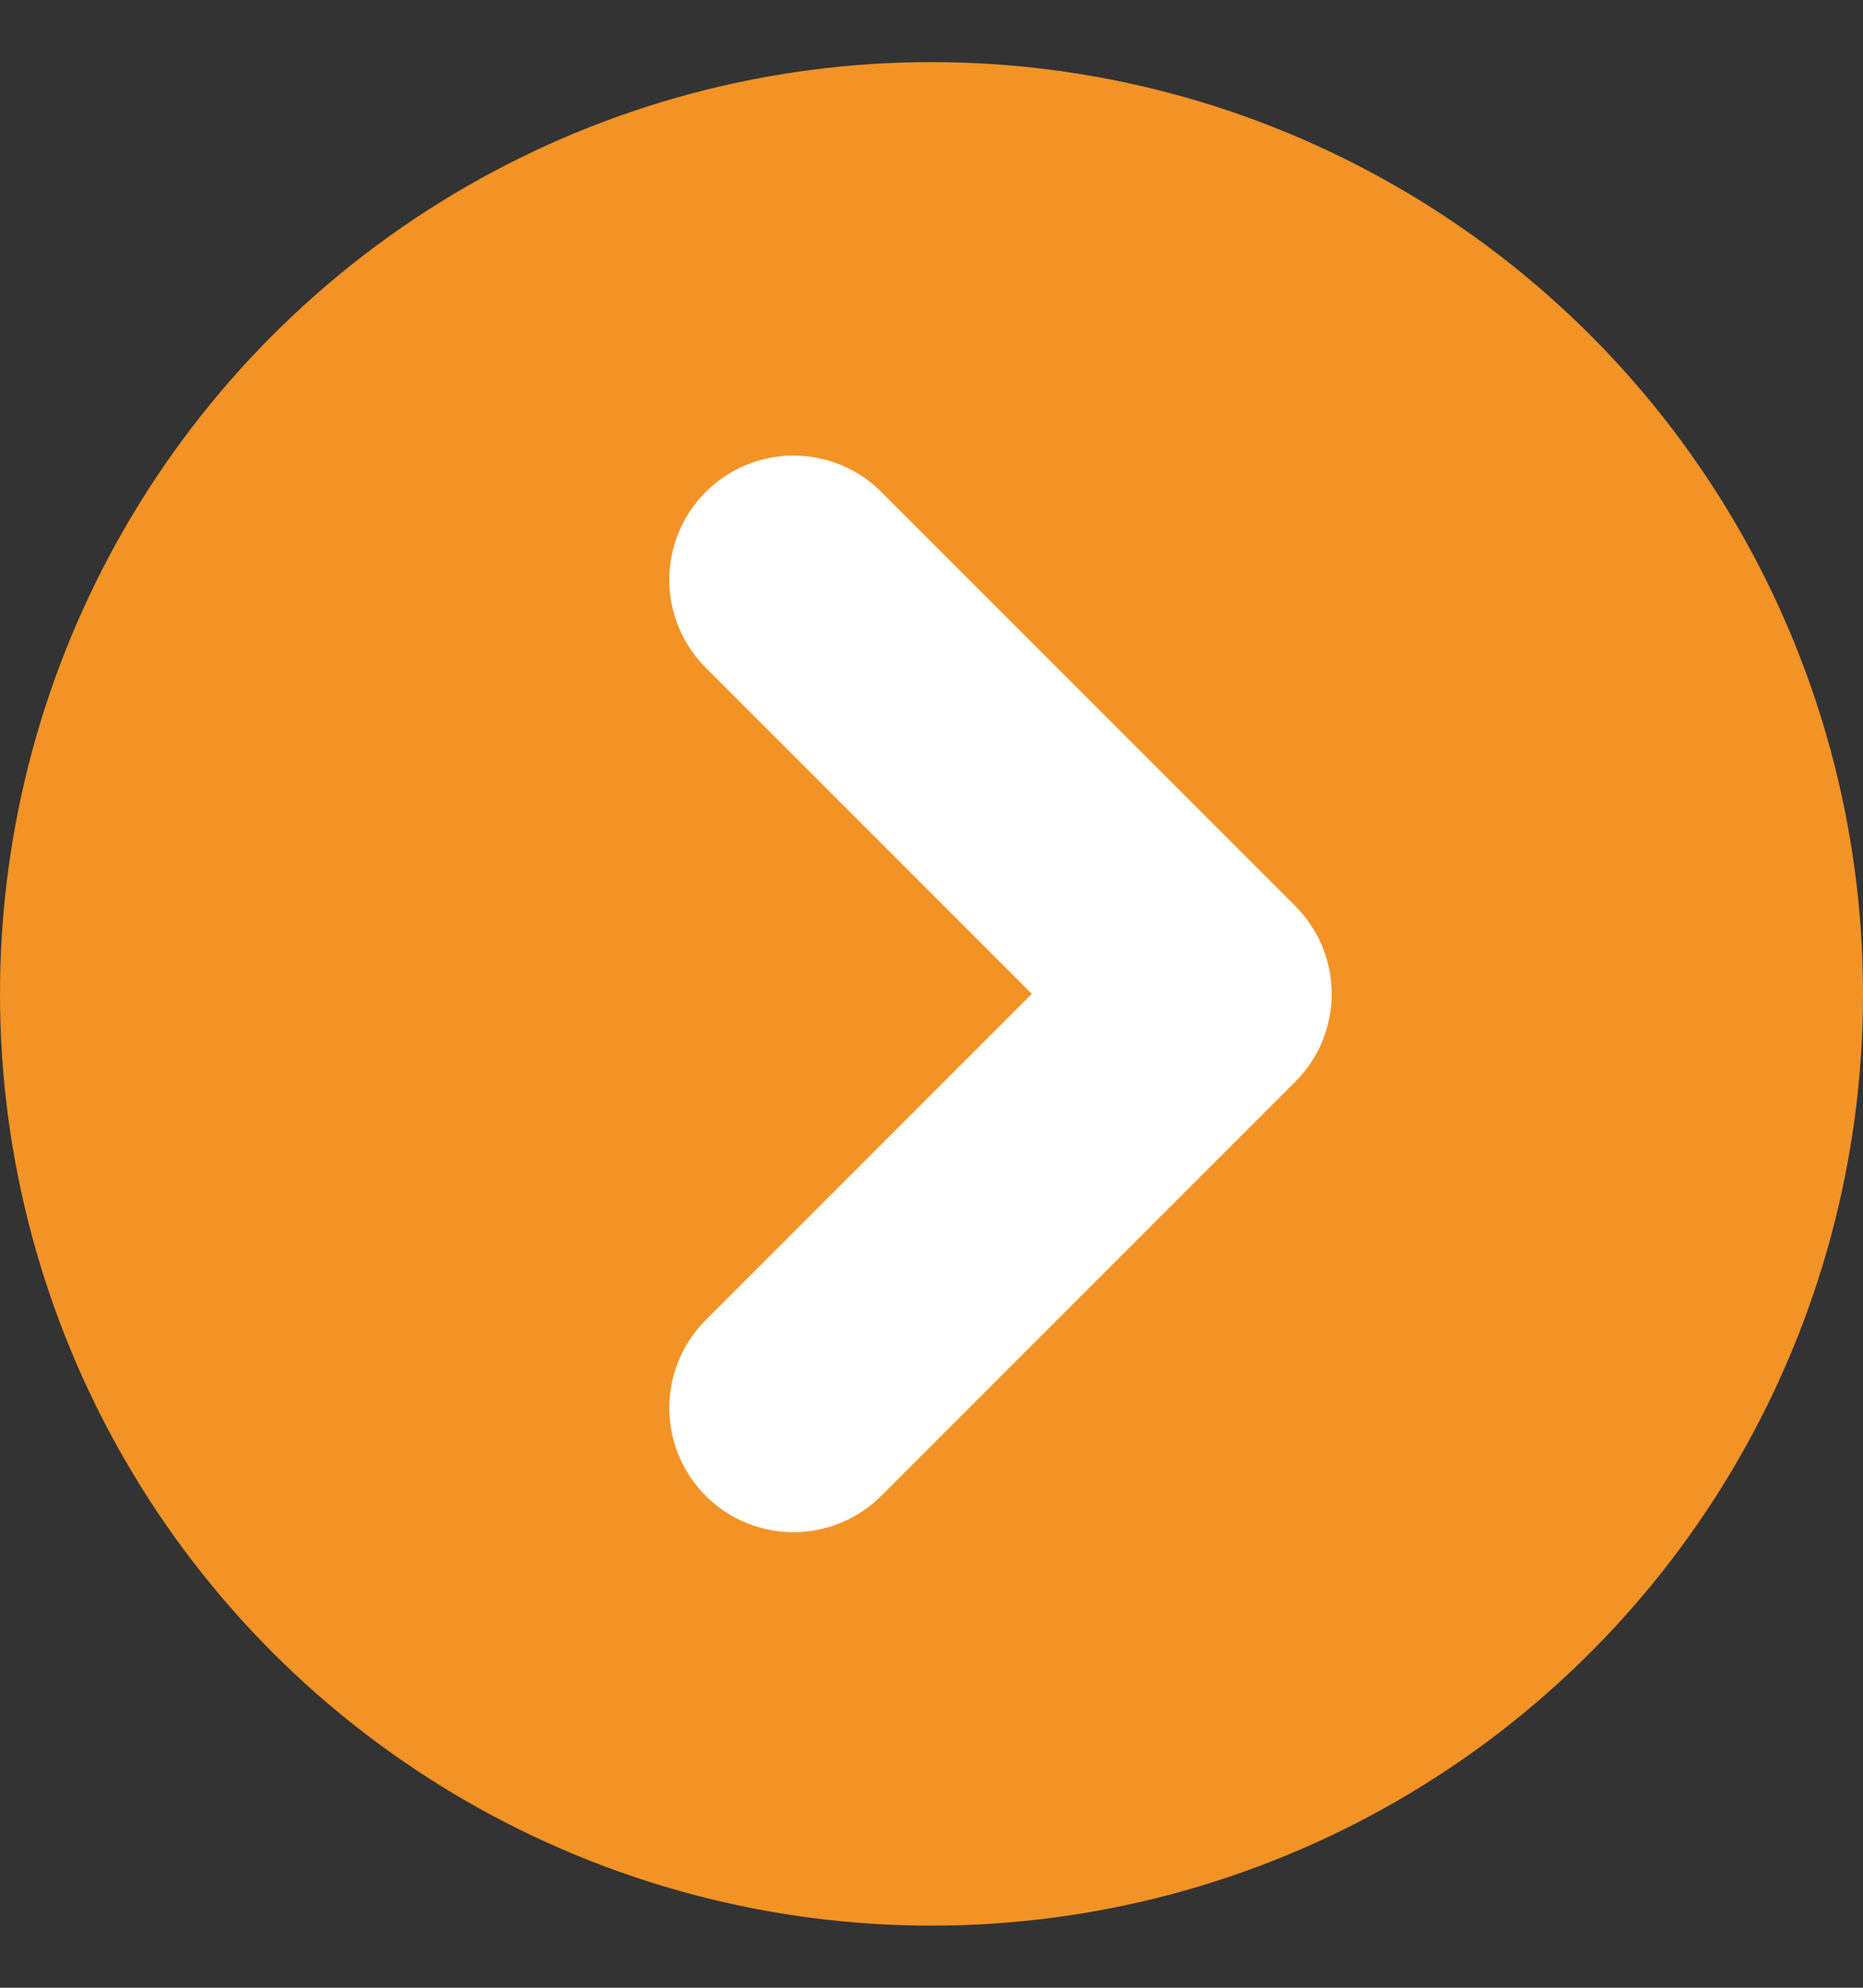
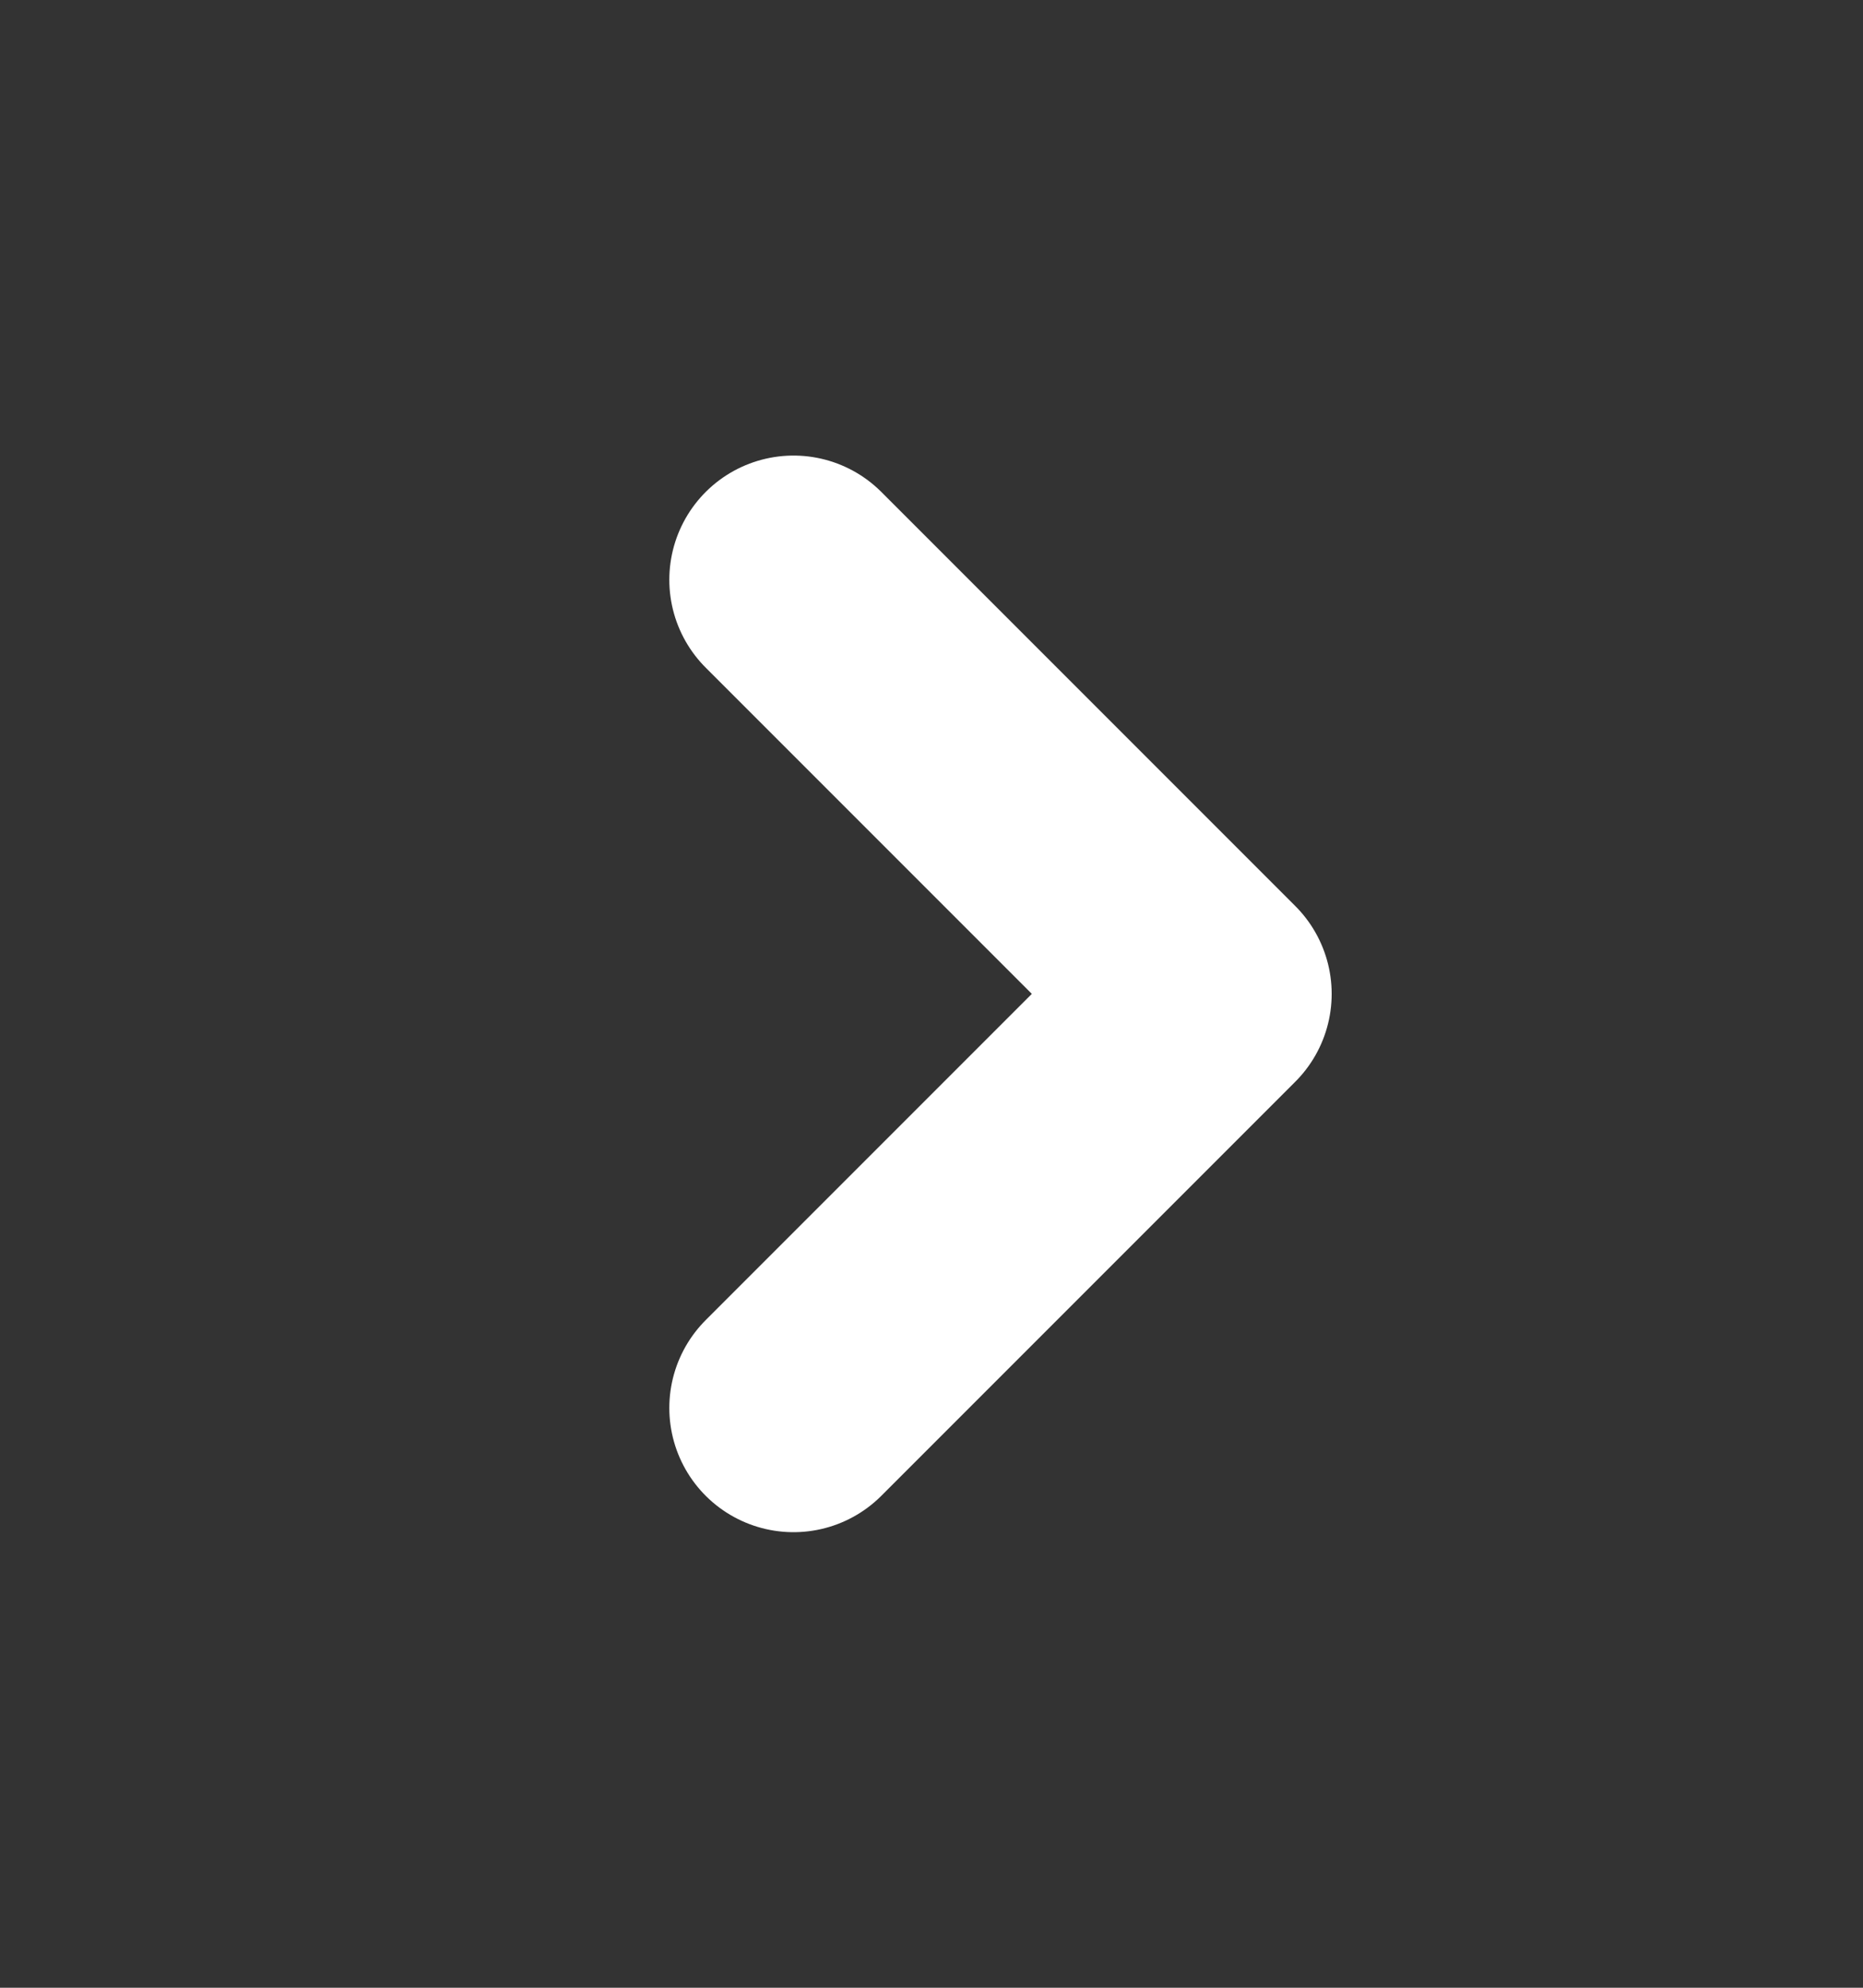
<svg xmlns="http://www.w3.org/2000/svg" width="15" height="16" viewBox="0 0 15 16" fill="none">
  <rect x="0" y="0" width="15" height="16" fill="#333333" stroke="none" />
-   <circle cx="7.5" cy="8" r="7.5" fill="#F39325" />
  <path d="M6.389 11.333L9.722 8L6.389 4.667" stroke="white" stroke-width="2" stroke-linecap="round" stroke-linejoin="round" />
</svg>